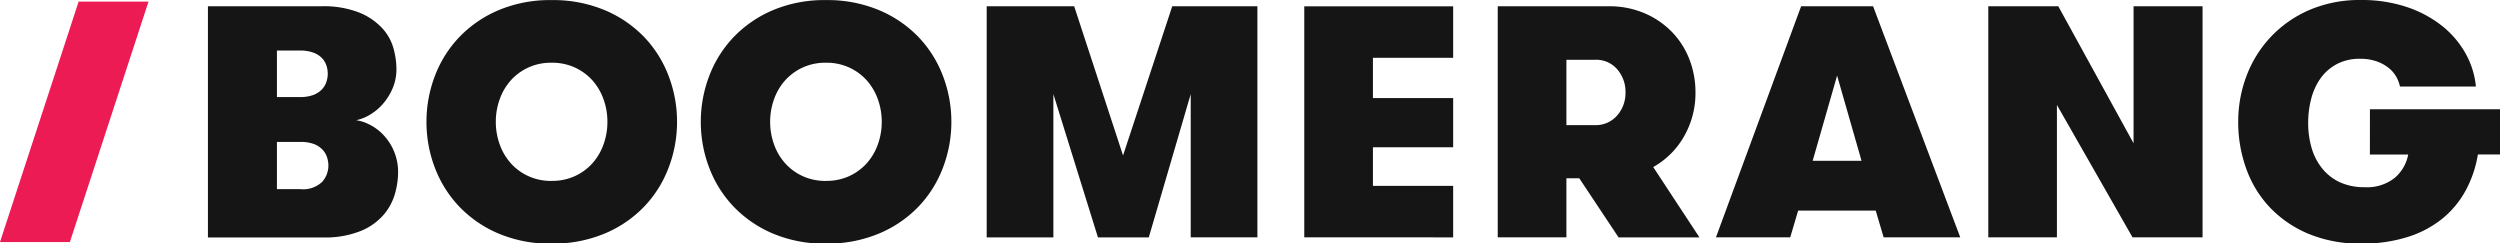
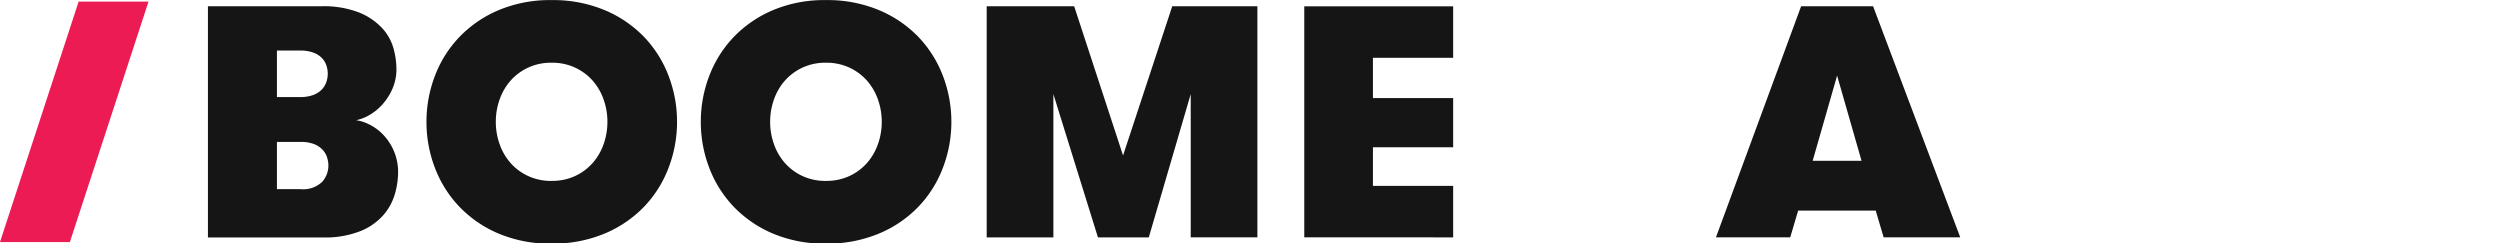
<svg xmlns="http://www.w3.org/2000/svg" width="257" height="25" viewBox="0 0 257 25">
  <g id="Groupe_1" data-name="Groupe 1" transform="translate(-861 -513.826)">
    <path id="Tracé_1" data-name="Tracé 1" d="M-12.839,0l-8.084,24.718h7.184L-5.655,0Z" transform="translate(881.923 513.989)" fill="#ed1b54" />
    <path id="Tracé_2" data-name="Tracé 2" d="M0,0H11.64a9.959,9.959,0,0,1,3.954.662,6.605,6.605,0,0,1,2.359,1.629A5.078,5.078,0,0,1,19.09,4.378a8.249,8.249,0,0,1,.289,2.036,5.024,5.024,0,0,1-.391,2.019,6.032,6.032,0,0,1-1,1.6,5.4,5.4,0,0,1-1.34,1.12,4.62,4.62,0,0,1-1.409.56,4.339,4.339,0,0,1,1.324.424,5.106,5.106,0,0,1,1.408,1.018,5.64,5.64,0,0,1,1.12,1.663,5.533,5.533,0,0,1,.458,2.325,8.186,8.186,0,0,1-.306,2.07,5.746,5.746,0,0,1-1.137,2.172,6.256,6.256,0,0,1-2.359,1.7,9.858,9.858,0,0,1-3.971.679H0ZM9.435,9.333a3.9,3.9,0,0,0,1.357-.2,2.432,2.432,0,0,0,.882-.543,2.031,2.031,0,0,0,.492-.78,2.685,2.685,0,0,0,.153-.882,2.788,2.788,0,0,0-.119-.78,2.044,2.044,0,0,0-.424-.763,2.292,2.292,0,0,0-.865-.594,3.834,3.834,0,0,0-1.476-.238H7.093V9.333ZM7.093,13.948V18.8H9.5a2.839,2.839,0,0,0,2.24-.746,2.527,2.527,0,0,0,.645-1.7,2.868,2.868,0,0,0-.119-.764,2.083,2.083,0,0,0-.441-.8,2.362,2.362,0,0,0-.882-.611A3.734,3.734,0,0,0,9.5,13.948Z" transform="translate(882.375 514.471)" fill="#151515" />
    <path id="Tracé_3" data-name="Tracé 3" d="M-20.429-39.78a13.6,13.6,0,0,1-5.447-1.035,12.139,12.139,0,0,1-4.039-2.766,11.881,11.881,0,0,1-2.512-4,13.154,13.154,0,0,1-.865-4.717,13.155,13.155,0,0,1,.865-4.717,11.885,11.885,0,0,1,2.512-4,12.15,12.15,0,0,1,4.039-2.766,13.6,13.6,0,0,1,5.447-1.035,13.72,13.72,0,0,1,5.464,1.035,12.118,12.118,0,0,1,4.056,2.766,11.884,11.884,0,0,1,2.511,4A13.147,13.147,0,0,1-7.533-52.3,13.147,13.147,0,0,1-8.4-47.586a11.88,11.88,0,0,1-2.511,4,12.107,12.107,0,0,1-4.056,2.766,13.727,13.727,0,0,1-5.464,1.035m0-6.448A5.581,5.581,0,0,0-18-46.737a5.513,5.513,0,0,0,1.8-1.341,5.865,5.865,0,0,0,1.12-1.934,6.826,6.826,0,0,0,.39-2.291,6.831,6.831,0,0,0-.39-2.291,5.876,5.876,0,0,0-1.12-1.934A5.524,5.524,0,0,0-18-57.869a5.581,5.581,0,0,0-2.427-.509,5.579,5.579,0,0,0-2.427.509,5.519,5.519,0,0,0-1.8,1.341,5.863,5.863,0,0,0-1.12,1.934,6.812,6.812,0,0,0-.39,2.291,6.807,6.807,0,0,0,.39,2.291,5.851,5.851,0,0,0,1.12,1.934,5.508,5.508,0,0,0,1.8,1.341,5.579,5.579,0,0,0,2.427.509" transform="translate(938.133 578.652)" fill="#151515" />
    <path id="Tracé_4" data-name="Tracé 4" d="M-20.429-39.78a13.608,13.608,0,0,1-5.447-1.035,12.141,12.141,0,0,1-4.038-2.766,11.881,11.881,0,0,1-2.512-4,13.154,13.154,0,0,1-.865-4.717,13.155,13.155,0,0,1,.865-4.717,11.885,11.885,0,0,1,2.512-4,12.152,12.152,0,0,1,4.038-2.766,13.6,13.6,0,0,1,5.447-1.035,13.721,13.721,0,0,1,5.464,1.035,12.122,12.122,0,0,1,4.056,2.766,11.884,11.884,0,0,1,2.511,4A13.155,13.155,0,0,1-7.533-52.3,13.155,13.155,0,0,1-8.4-47.586a11.88,11.88,0,0,1-2.511,4,12.111,12.111,0,0,1-4.056,2.766,13.728,13.728,0,0,1-5.464,1.035m0-6.448A5.578,5.578,0,0,0-18-46.737a5.51,5.51,0,0,0,1.8-1.341,5.871,5.871,0,0,0,1.12-1.934,6.826,6.826,0,0,0,.39-2.291,6.831,6.831,0,0,0-.39-2.291,5.883,5.883,0,0,0-1.12-1.934A5.521,5.521,0,0,0-18-57.869a5.578,5.578,0,0,0-2.426-.509,5.579,5.579,0,0,0-2.427.509,5.519,5.519,0,0,0-1.8,1.341,5.863,5.863,0,0,0-1.12,1.934,6.812,6.812,0,0,0-.39,2.291,6.807,6.807,0,0,0,.39,2.291,5.851,5.851,0,0,0,1.12,1.934,5.508,5.508,0,0,0,1.8,1.341,5.579,5.579,0,0,0,2.427.509" transform="translate(966.334 578.652)" fill="#151515" />
    <path id="Tracé_5" data-name="Tracé 5" d="M-44.2-37.732h-6.855V-52.46l-4.31,14.729h-5.227L-65.174-52.46v14.729h-6.855V-61.488h8.994l5.023,15.339,5.057-15.339H-44.2Z" transform="translate(1034.461 575.959)" fill="#151515" />
    <path id="Tracé_6" data-name="Tracé 6" d="M-11.212-8.409v4.14h8.247V.788h-8.247V4.759h8.247v5.294H-18.271V-13.7H-2.965v5.294Z" transform="translate(1013.35 528.174)" fill="#151515" />
-     <path id="Tracé_7" data-name="Tracé 7" d="M0,0H11.4a9.175,9.175,0,0,1,3.682.713A8.7,8.7,0,0,1,17.9,2.63a8.346,8.346,0,0,1,1.8,2.817,9.319,9.319,0,0,1,.628,3.411,8.933,8.933,0,0,1-1.154,4.48,8.312,8.312,0,0,1-3.19,3.19l4.751,7.229H12.421L8.382,17.681H7.059v6.075H0ZM9.978,12.217a2.9,2.9,0,0,0,2.291-.984,3.472,3.472,0,0,0,.865-2.376,3.517,3.517,0,0,0-.848-2.375A2.851,2.851,0,0,0,10.012,5.5H7.059v6.719Z" transform="translate(1014.967 514.471)" fill="#151515" />
    <path id="Tracé_8" data-name="Tracé 8" d="M-27.383-37.732l-.815-2.749h-7.975l-.814,2.749h-7.636l8.756-23.756h7.4l8.96,23.756Zm-4.785-16.629-2.511,8.756h5.023Z" transform="translate(1082.022 575.959)" fill="#151515" />
-     <path id="Tracé_9" data-name="Tracé 9" d="M-23.717-22.37V-36.454h7.093V-12.7h-7.2l-7.772-13.609V-12.7H-38.65V-36.454h7.195Z" transform="translate(1104.047 550.924)" fill="#151515" />
-     <path id="Tracé_10" data-name="Tracé 10" d="M-21.507-17.842H-8.136v4.649h-2.274a11.669,11.669,0,0,1-1.273,3.733,9.685,9.685,0,0,1-2.427,2.9,10.863,10.863,0,0,1-3.58,1.866,15.519,15.519,0,0,1-4.7.662,13.758,13.758,0,0,1-5.413-1,11.684,11.684,0,0,1-3.971-2.7,11.321,11.321,0,0,1-2.443-3.988,14.051,14.051,0,0,1-.831-4.836,13.243,13.243,0,0,1,.848-4.7,12.019,12.019,0,0,1,2.477-4,11.973,11.973,0,0,1,3.971-2.783,13.059,13.059,0,0,1,5.328-1.035,14.534,14.534,0,0,1,4.683.713,11.826,11.826,0,0,1,3.631,1.934,9.627,9.627,0,0,1,2.427,2.834,8.608,8.608,0,0,1,1.069,3.411h-7.806a3.441,3.441,0,0,0-.391-1.018,3.185,3.185,0,0,0-.8-.916,4.158,4.158,0,0,0-1.239-.662,4.981,4.981,0,0,0-1.646-.254,5,5,0,0,0-2.444.56A4.867,4.867,0,0,0-26.6-21a6.378,6.378,0,0,0-.95,2.1,9.8,9.8,0,0,0-.305,2.444,9.108,9.108,0,0,0,.356,2.6,5.983,5.983,0,0,0,1.086,2.1A5.072,5.072,0,0,0-24.6-10.341a5.942,5.942,0,0,0,2.545.509,4.559,4.559,0,0,0,3.106-.967,4.135,4.135,0,0,0,1.375-2.393h-3.937Z" transform="translate(1126.136 542.901)" fill="#151515" />
  </g>
</svg>